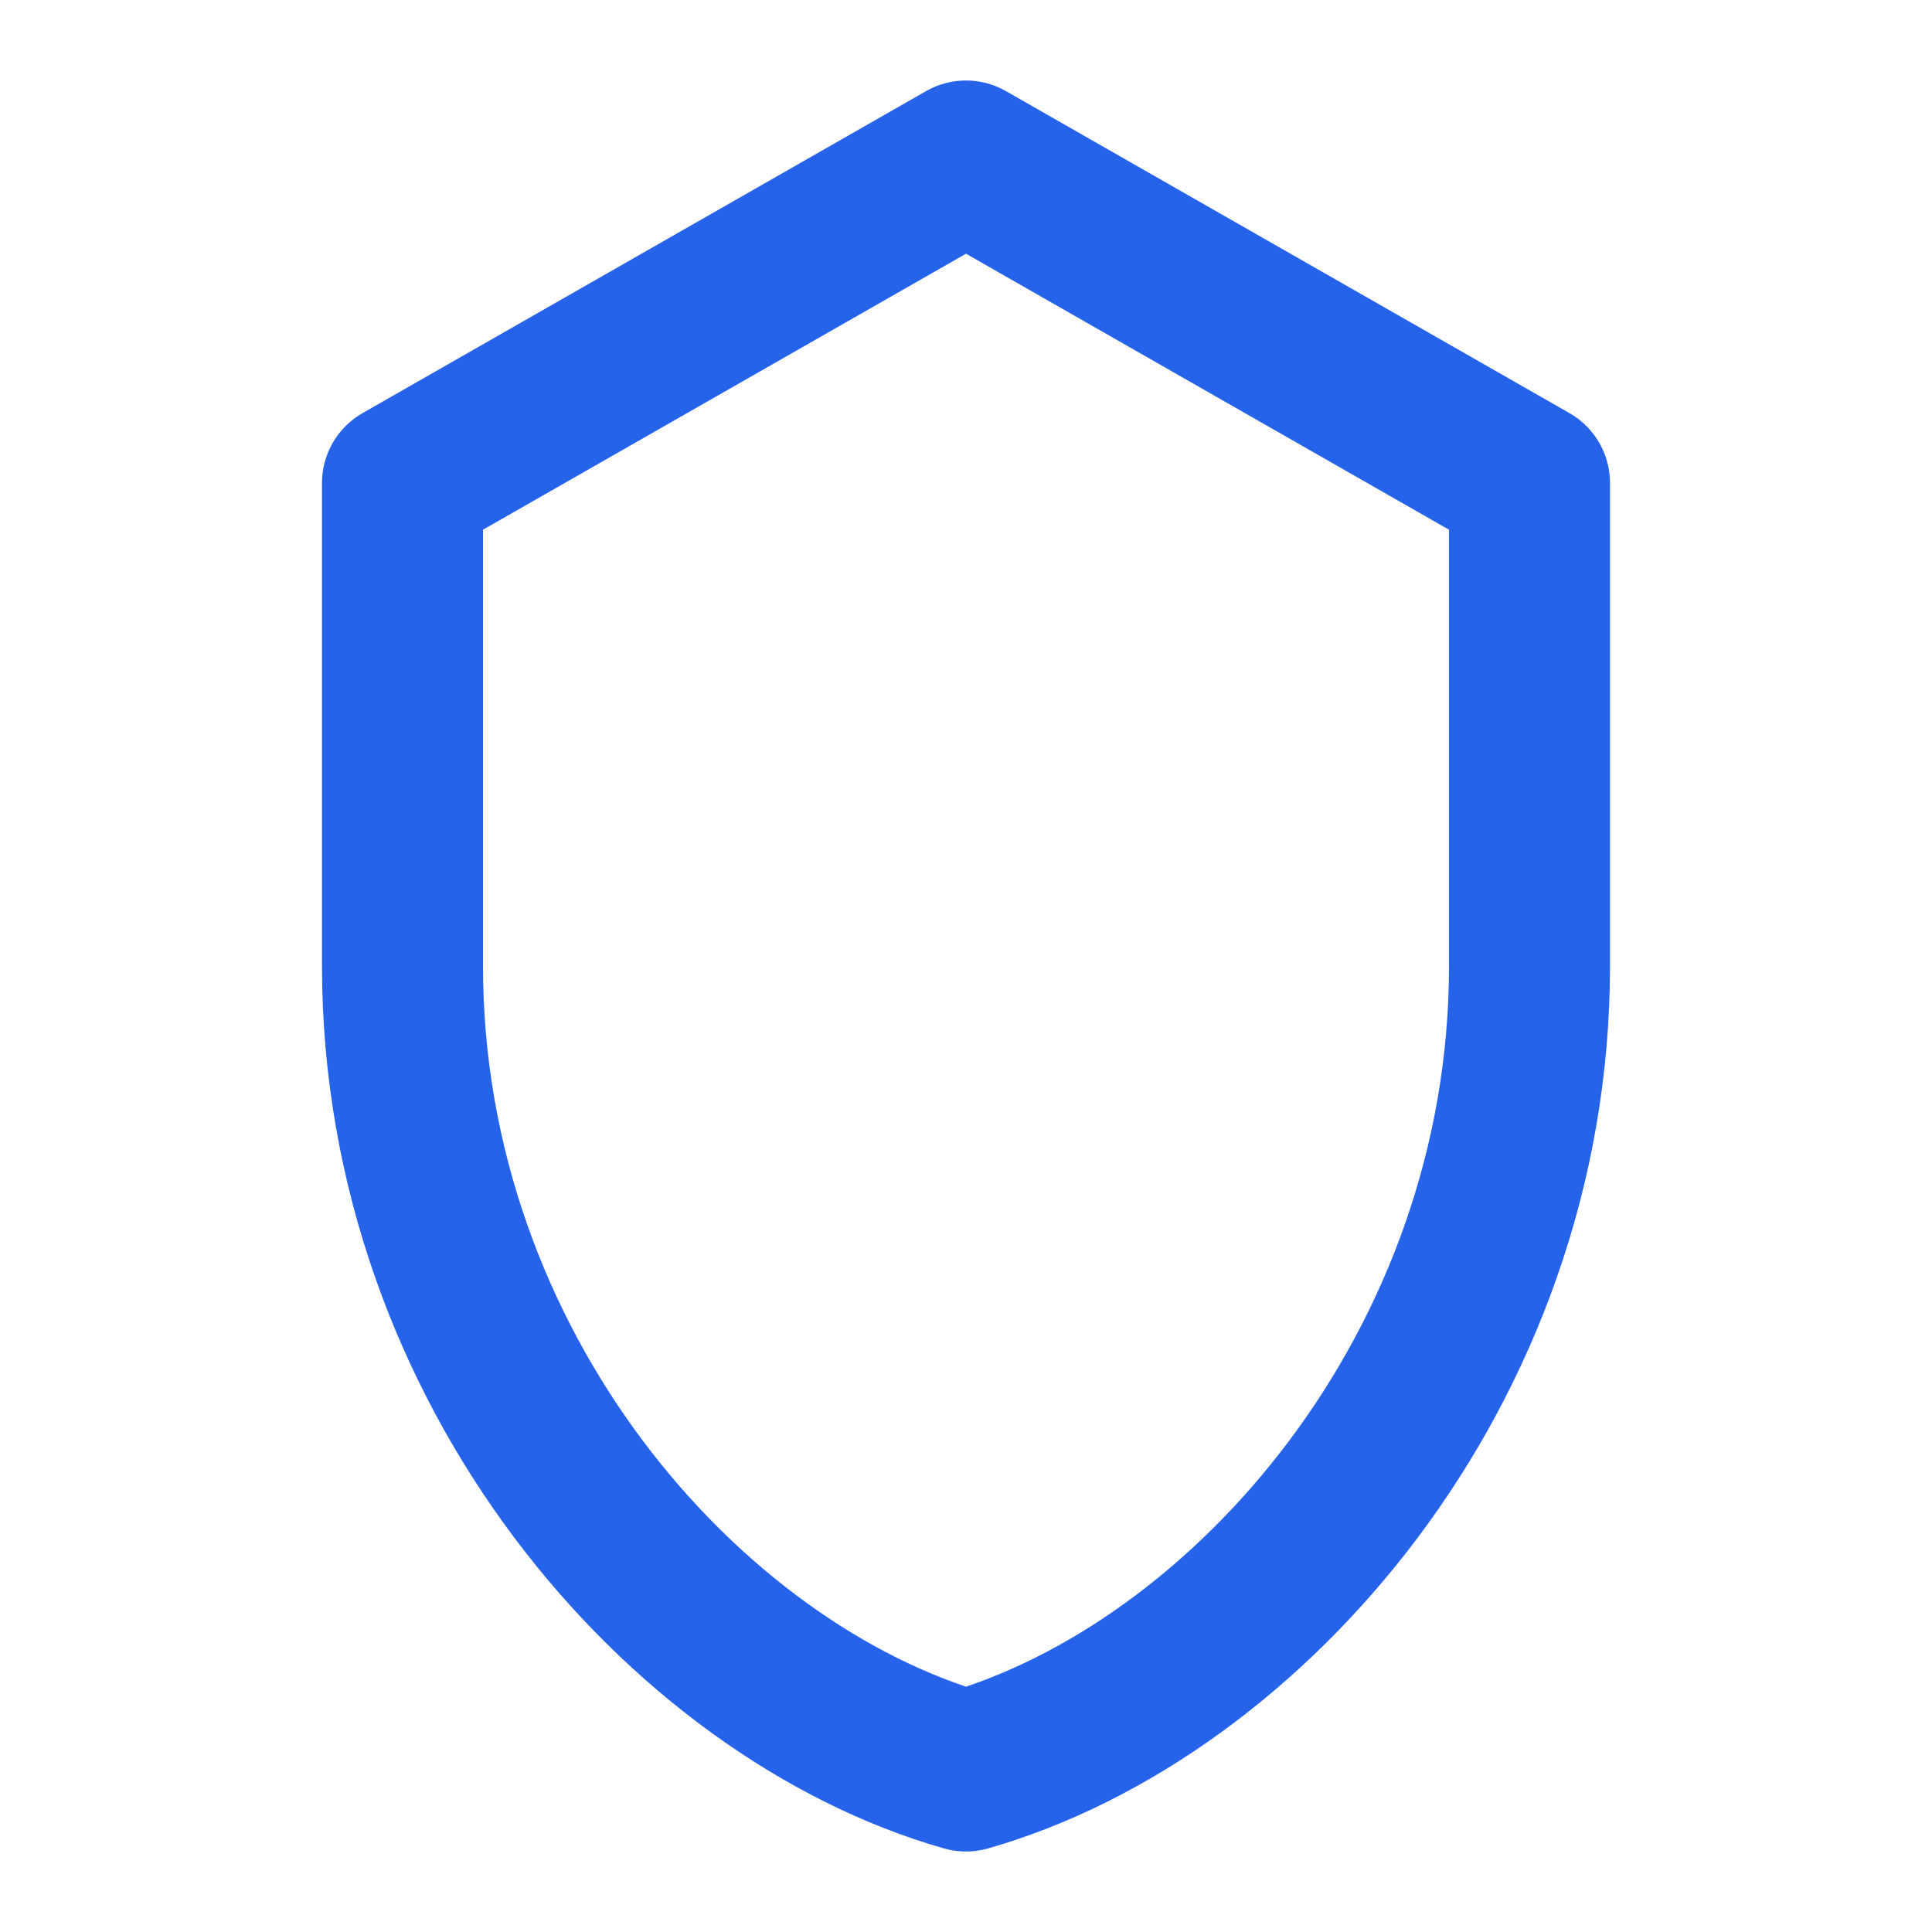
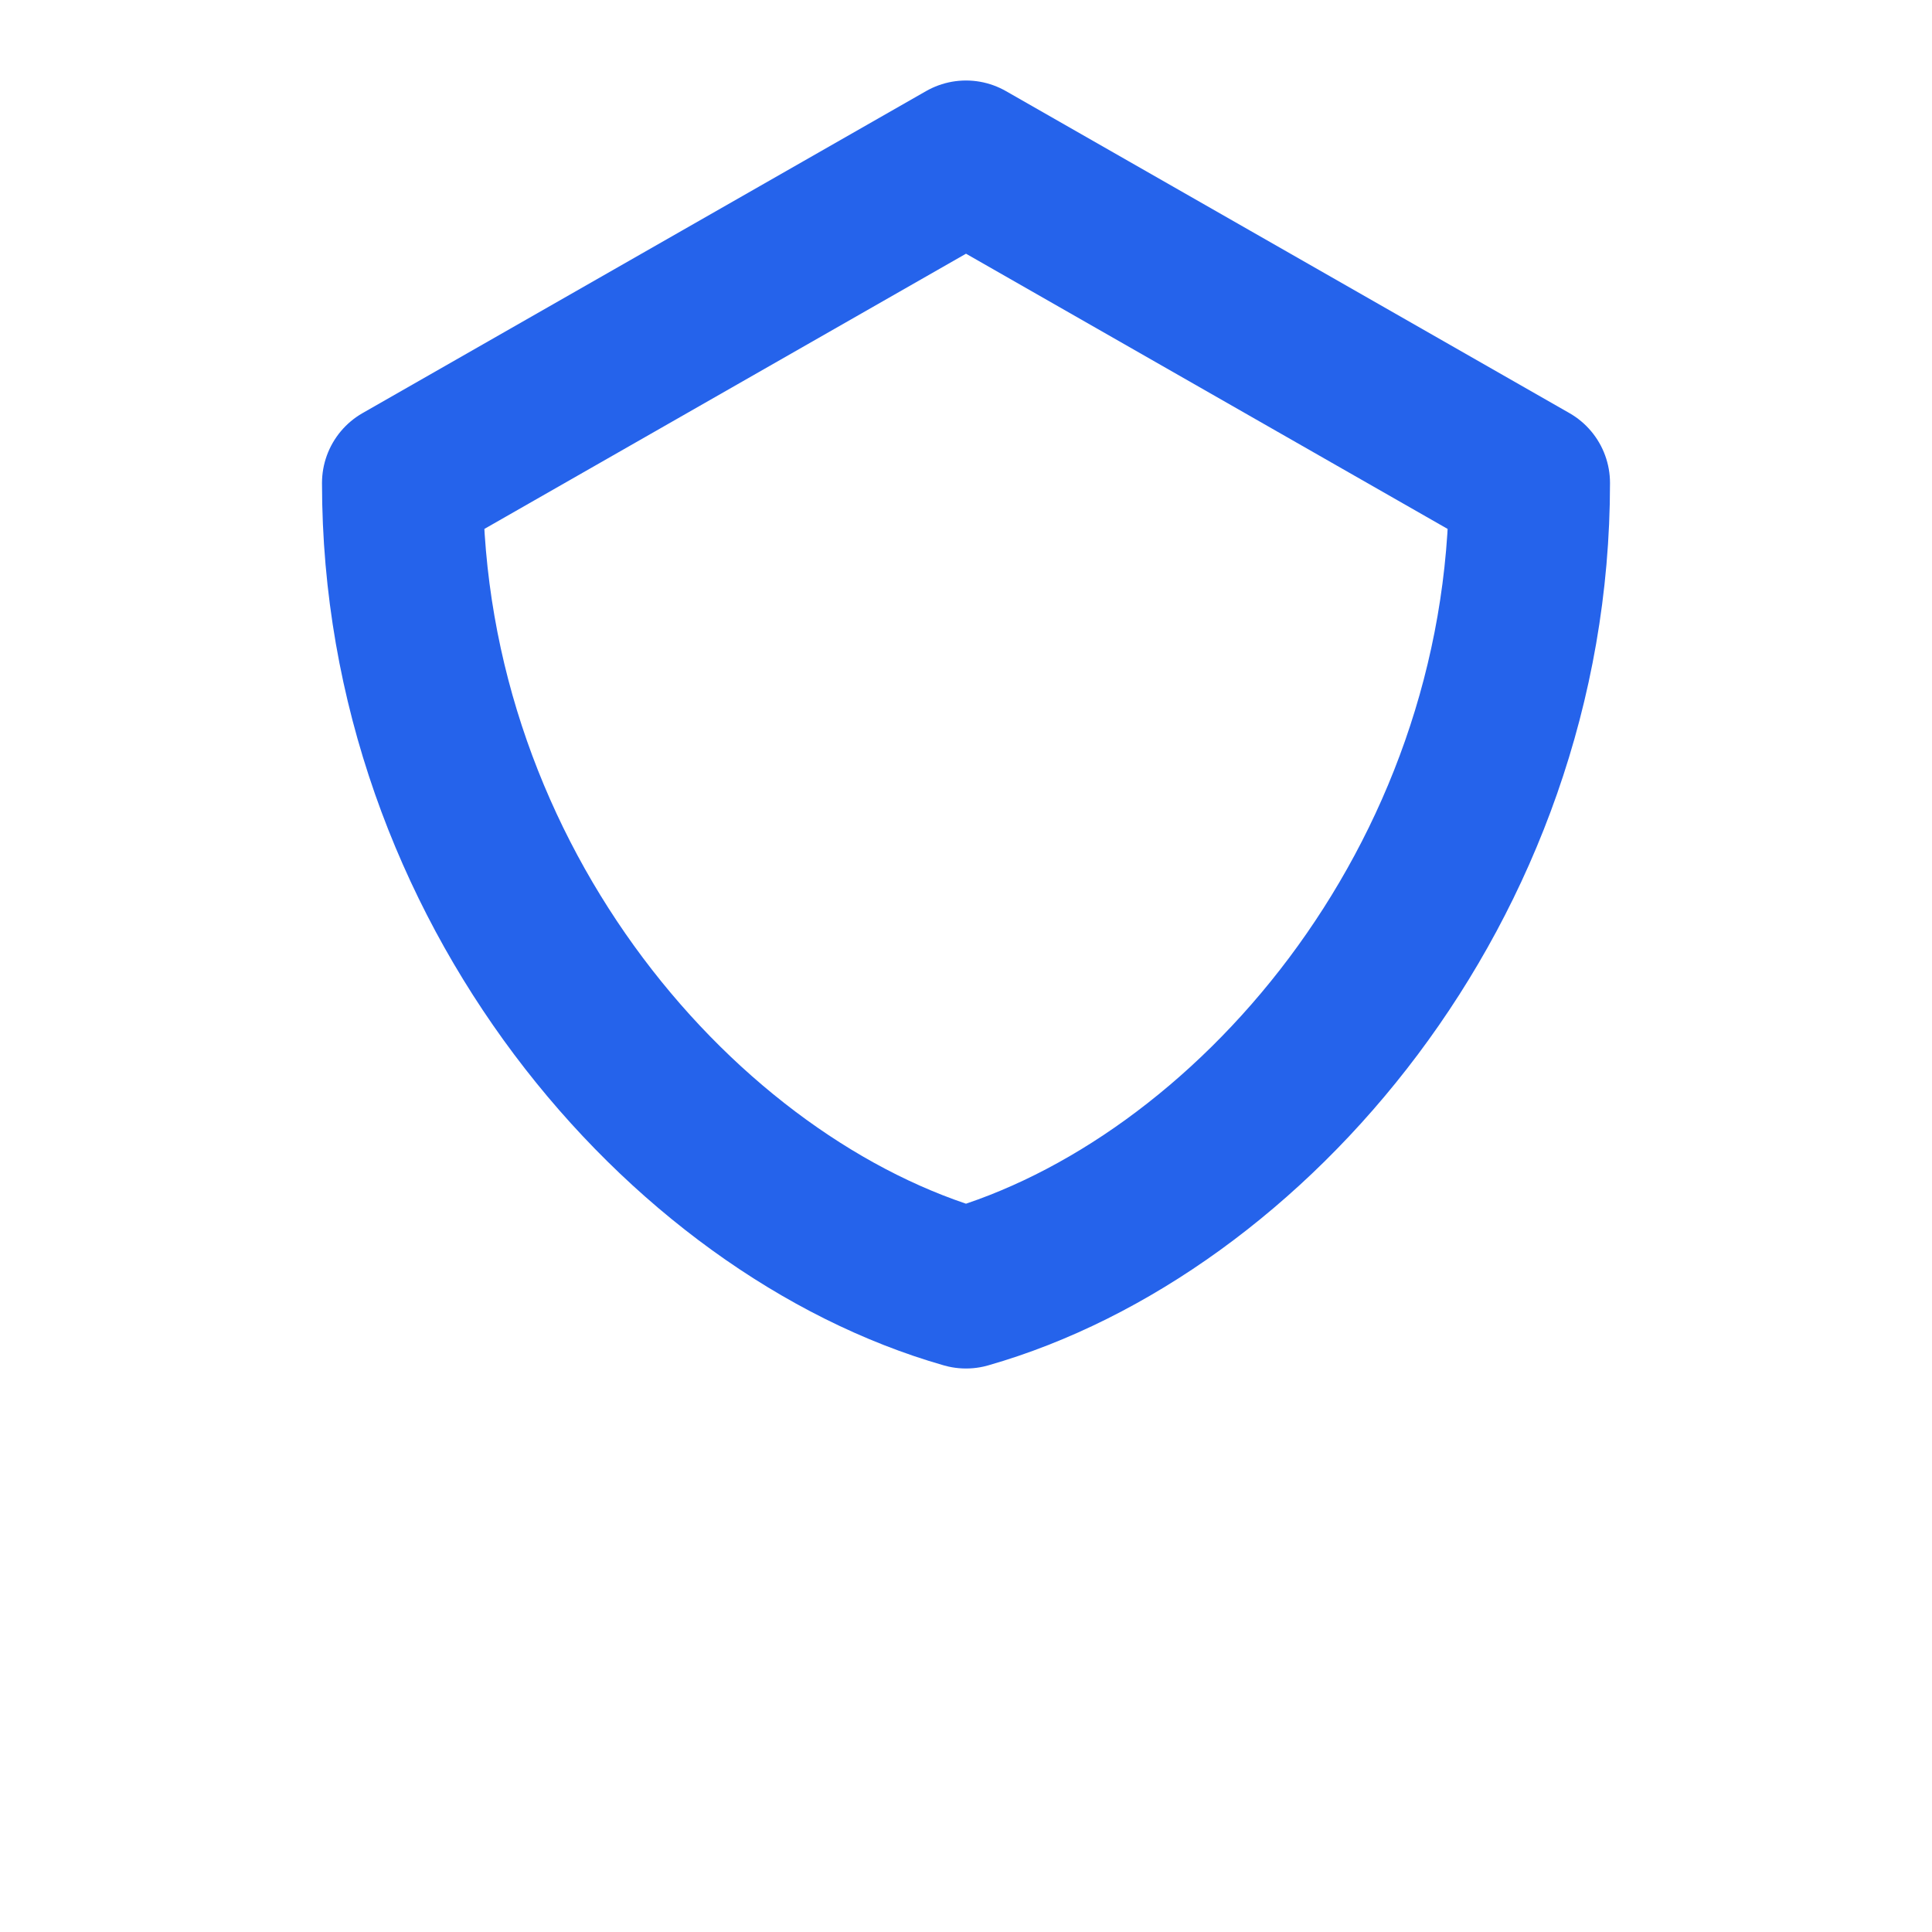
<svg xmlns="http://www.w3.org/2000/svg" width="40" height="40" viewBox="0 0 24 24" fill="none">
-   <path d="M12 2l7 4v6c0 5-3.5 9-7 10-3.5-1-7-5-7-10V6l7-4z" stroke="#2563EB" stroke-width="2" stroke-linejoin="round" />
+   <path d="M12 2l7 4c0 5-3.5 9-7 10-3.5-1-7-5-7-10V6l7-4z" stroke="#2563EB" stroke-width="2" stroke-linejoin="round" />
</svg>